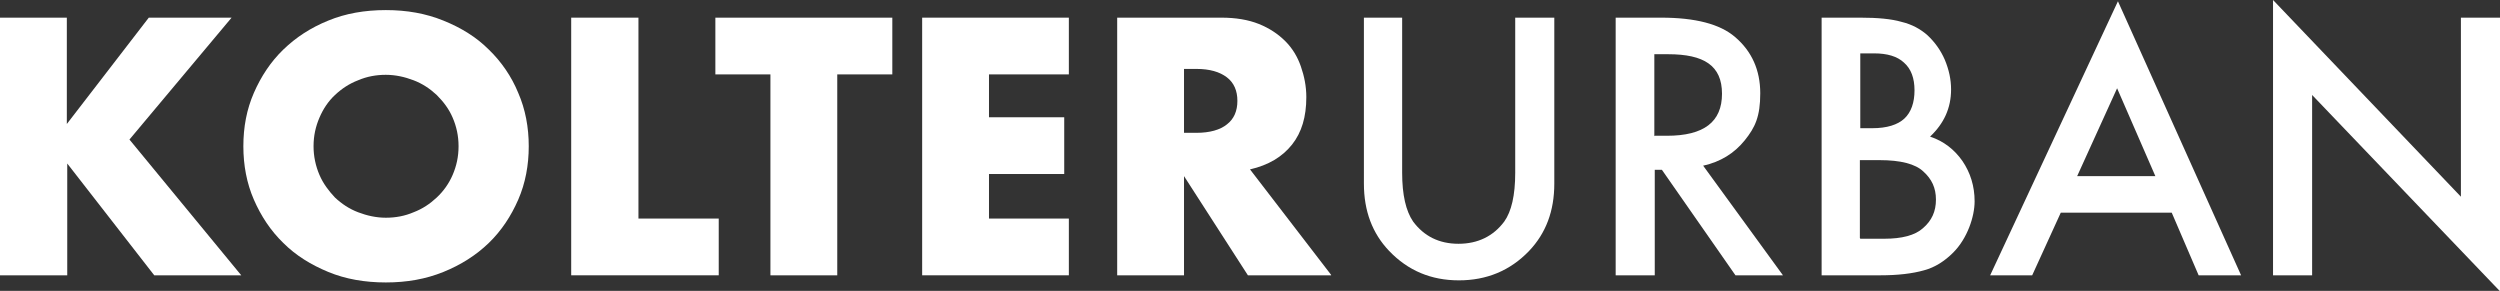
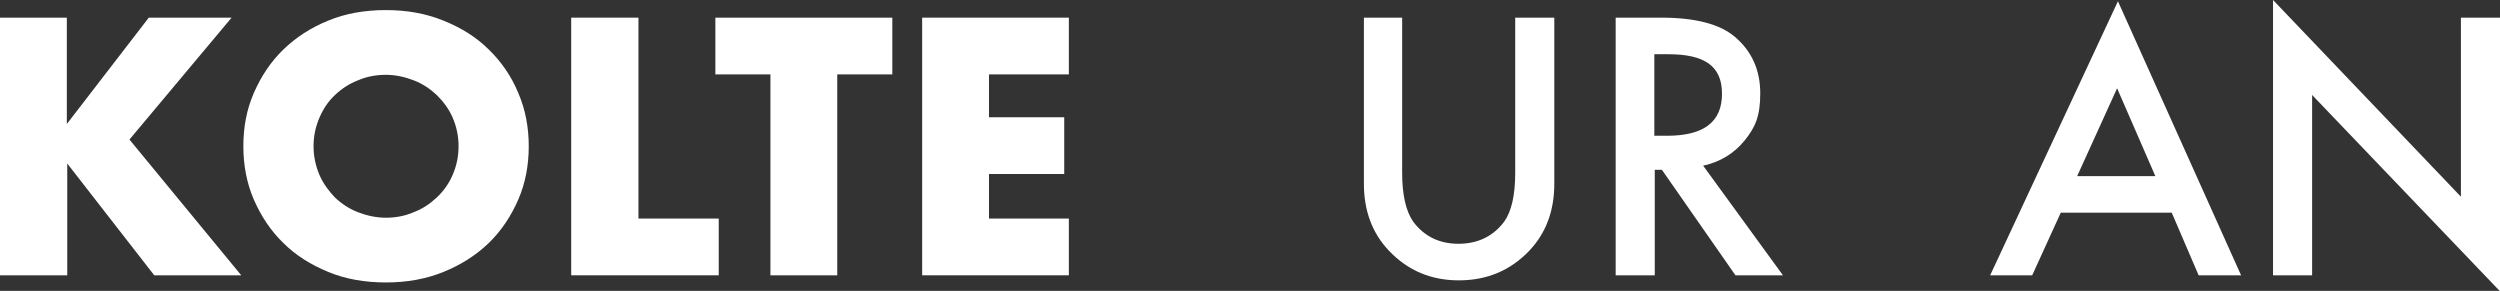
<svg xmlns="http://www.w3.org/2000/svg" id="Layer_1" viewBox="0 0 594.8 69.2">
  <rect x="0" y="0" width="594.8" height="69.2" fill="#333333" stroke="none" />
  <defs>
    <style>      .st0 {        fill: #fff;      }    </style>
  </defs>
  <path class="st0" d="M15.9,29.5L35.4,4.2h19.7l-24.3,29,26.6,32.3h-20.7l-20.7-26.6v26.6H0V4.2h15.9v25.3Z" />
  <path class="st0" d="M57.9,34.8c0-4.6.8-8.8,2.5-12.7,1.7-3.9,4-7.4,7-10.3,3-2.9,6.5-5.2,10.7-6.9,4.1-1.7,8.7-2.5,13.7-2.5s9.5.8,13.7,2.5c4.2,1.7,7.8,3.9,10.8,6.9,3,2.9,5.4,6.4,7,10.3,1.7,3.9,2.5,8.2,2.5,12.7s-.8,8.8-2.5,12.7c-1.7,3.9-4,7.4-7,10.3-3,2.9-6.6,5.2-10.8,6.9-4.2,1.7-8.7,2.5-13.7,2.5s-9.6-.8-13.7-2.5-7.7-3.9-10.7-6.9c-3-2.9-5.3-6.4-7-10.3-1.7-3.9-2.5-8.2-2.5-12.7ZM74.6,34.8c0,2.4.5,4.7,1.4,6.8.9,2.1,2.2,3.8,3.7,5.4,1.6,1.5,3.4,2.7,5.5,3.5,2.1.8,4.3,1.3,6.6,1.3s4.5-.4,6.6-1.3c2.1-.8,3.9-2,5.5-3.5,1.6-1.5,2.9-3.3,3.8-5.4.9-2.1,1.4-4.3,1.4-6.8s-.5-4.7-1.4-6.8c-.9-2.1-2.2-3.8-3.8-5.4-1.6-1.5-3.4-2.7-5.5-3.5-2.1-.8-4.3-1.3-6.6-1.3s-4.5.4-6.6,1.3c-2.1.8-3.9,2-5.5,3.5-1.6,1.5-2.8,3.3-3.7,5.4-.9,2.1-1.4,4.3-1.4,6.8Z" />
-   <path class="st0" d="M151.9,4.2v47.8h19.1v13.5h-35.1V4.2h15.9Z" />
+   <path class="st0" d="M151.9,4.2v47.8h19.1v13.5h-35.1V4.2h15.9" />
  <path class="st0" d="M199.2,17.7v47.8h-15.9V17.7h-13.1V4.2h42.1v13.5h-13.1Z" />
  <path class="st0" d="M254.3,17.7h-19v10.2h17.9v13.5h-17.9v10.6h19v13.5h-34.9V4.2h34.9v13.5Z" />
-   <path class="st0" d="M316.7,65.5h-19.8l-15.2-23.6v23.6h-15.9V4.2h24.8c3.4,0,6.4.5,8.9,1.5,2.5,1,4.6,2.4,6.3,4.1,1.7,1.7,2.9,3.7,3.7,6,.8,2.3,1.3,4.7,1.3,7.3,0,4.7-1.1,8.4-3.4,11.3-2.3,2.9-5.6,4.9-10,5.9l19.3,25.1ZM281.7,31.6h3c3.1,0,5.6-.7,7.2-2,1.7-1.3,2.5-3.2,2.5-5.6s-.8-4.3-2.5-5.6c-1.7-1.3-4.1-2-7.2-2h-3v15.1Z" />
  <path class="st0" d="M333.6,4.2v36.9c0,5.3.9,9.1,2.6,11.6,2.6,3.5,6.2,5.3,10.8,5.3s8.3-1.8,10.9-5.3c1.7-2.4,2.6-6.2,2.6-11.6V4.2h9.3v39.5c0,6.5-2,11.8-6,16-4.5,4.7-10.1,7-16.7,7s-12.1-2.3-16.6-7c-4-4.2-6-9.5-6-16V4.2h9.3Z" />
  <path class="st0" d="M405.2,39.4l19,26.1h-11.3l-17.5-25.1h-1.7v25.1h-9.3V4.2h10.8c8.1,0,14,1.5,17.6,4.6,4,3.4,6,7.9,6,13.4s-1.2,8.1-3.7,11.2c-2.5,3.1-5.8,5.1-9.8,6ZM393.7,32.3h2.9c8.8,0,13.1-3.3,13.1-10s-4.3-9.4-12.8-9.4h-3.3v19.5Z" />
-   <path class="st0" d="M433.4,65.5V4.2h9.2c4.1,0,7.4.3,9.8,1,2.5.6,4.5,1.7,6.2,3.2,1.7,1.6,3.1,3.5,4.1,5.8,1,2.4,1.5,4.7,1.5,7.1,0,4.4-1.7,8.1-5,11.2,3.3,1.1,5.8,3.1,7.7,5.8,1.9,2.8,2.9,6,2.9,9.6s-1.7,8.8-5.1,12.2c-2,2-4.3,3.5-6.9,4.2-2.8.8-6.3,1.2-10.4,1.2h-14ZM442.6,30.5h2.9c3.4,0,6-.8,7.6-2.3,1.6-1.5,2.4-3.8,2.4-6.7s-.8-5.1-2.5-6.6c-1.6-1.5-4-2.2-7.1-2.2h-3.3v17.8ZM442.6,56.8h5.7c4.2,0,7.3-.8,9.2-2.5,2.1-1.8,3.1-4,3.1-6.8s-1-4.9-3-6.7c-1.9-1.8-5.4-2.7-10.4-2.7h-4.7v18.5Z" />
  <path class="st0" d="M516.6,50.6h-26.3l-6.8,14.9h-10L503.9.3l29.3,65.2h-10.1l-6.4-14.9ZM512.8,41.9l-9.1-20.9-9.5,20.9h18.6Z" />
  <path class="st0" d="M540.8,65.5V0l44.7,46.8V4.2h9.3v65.1l-44.7-46.7v42.9h-9.3Z" />
</svg>